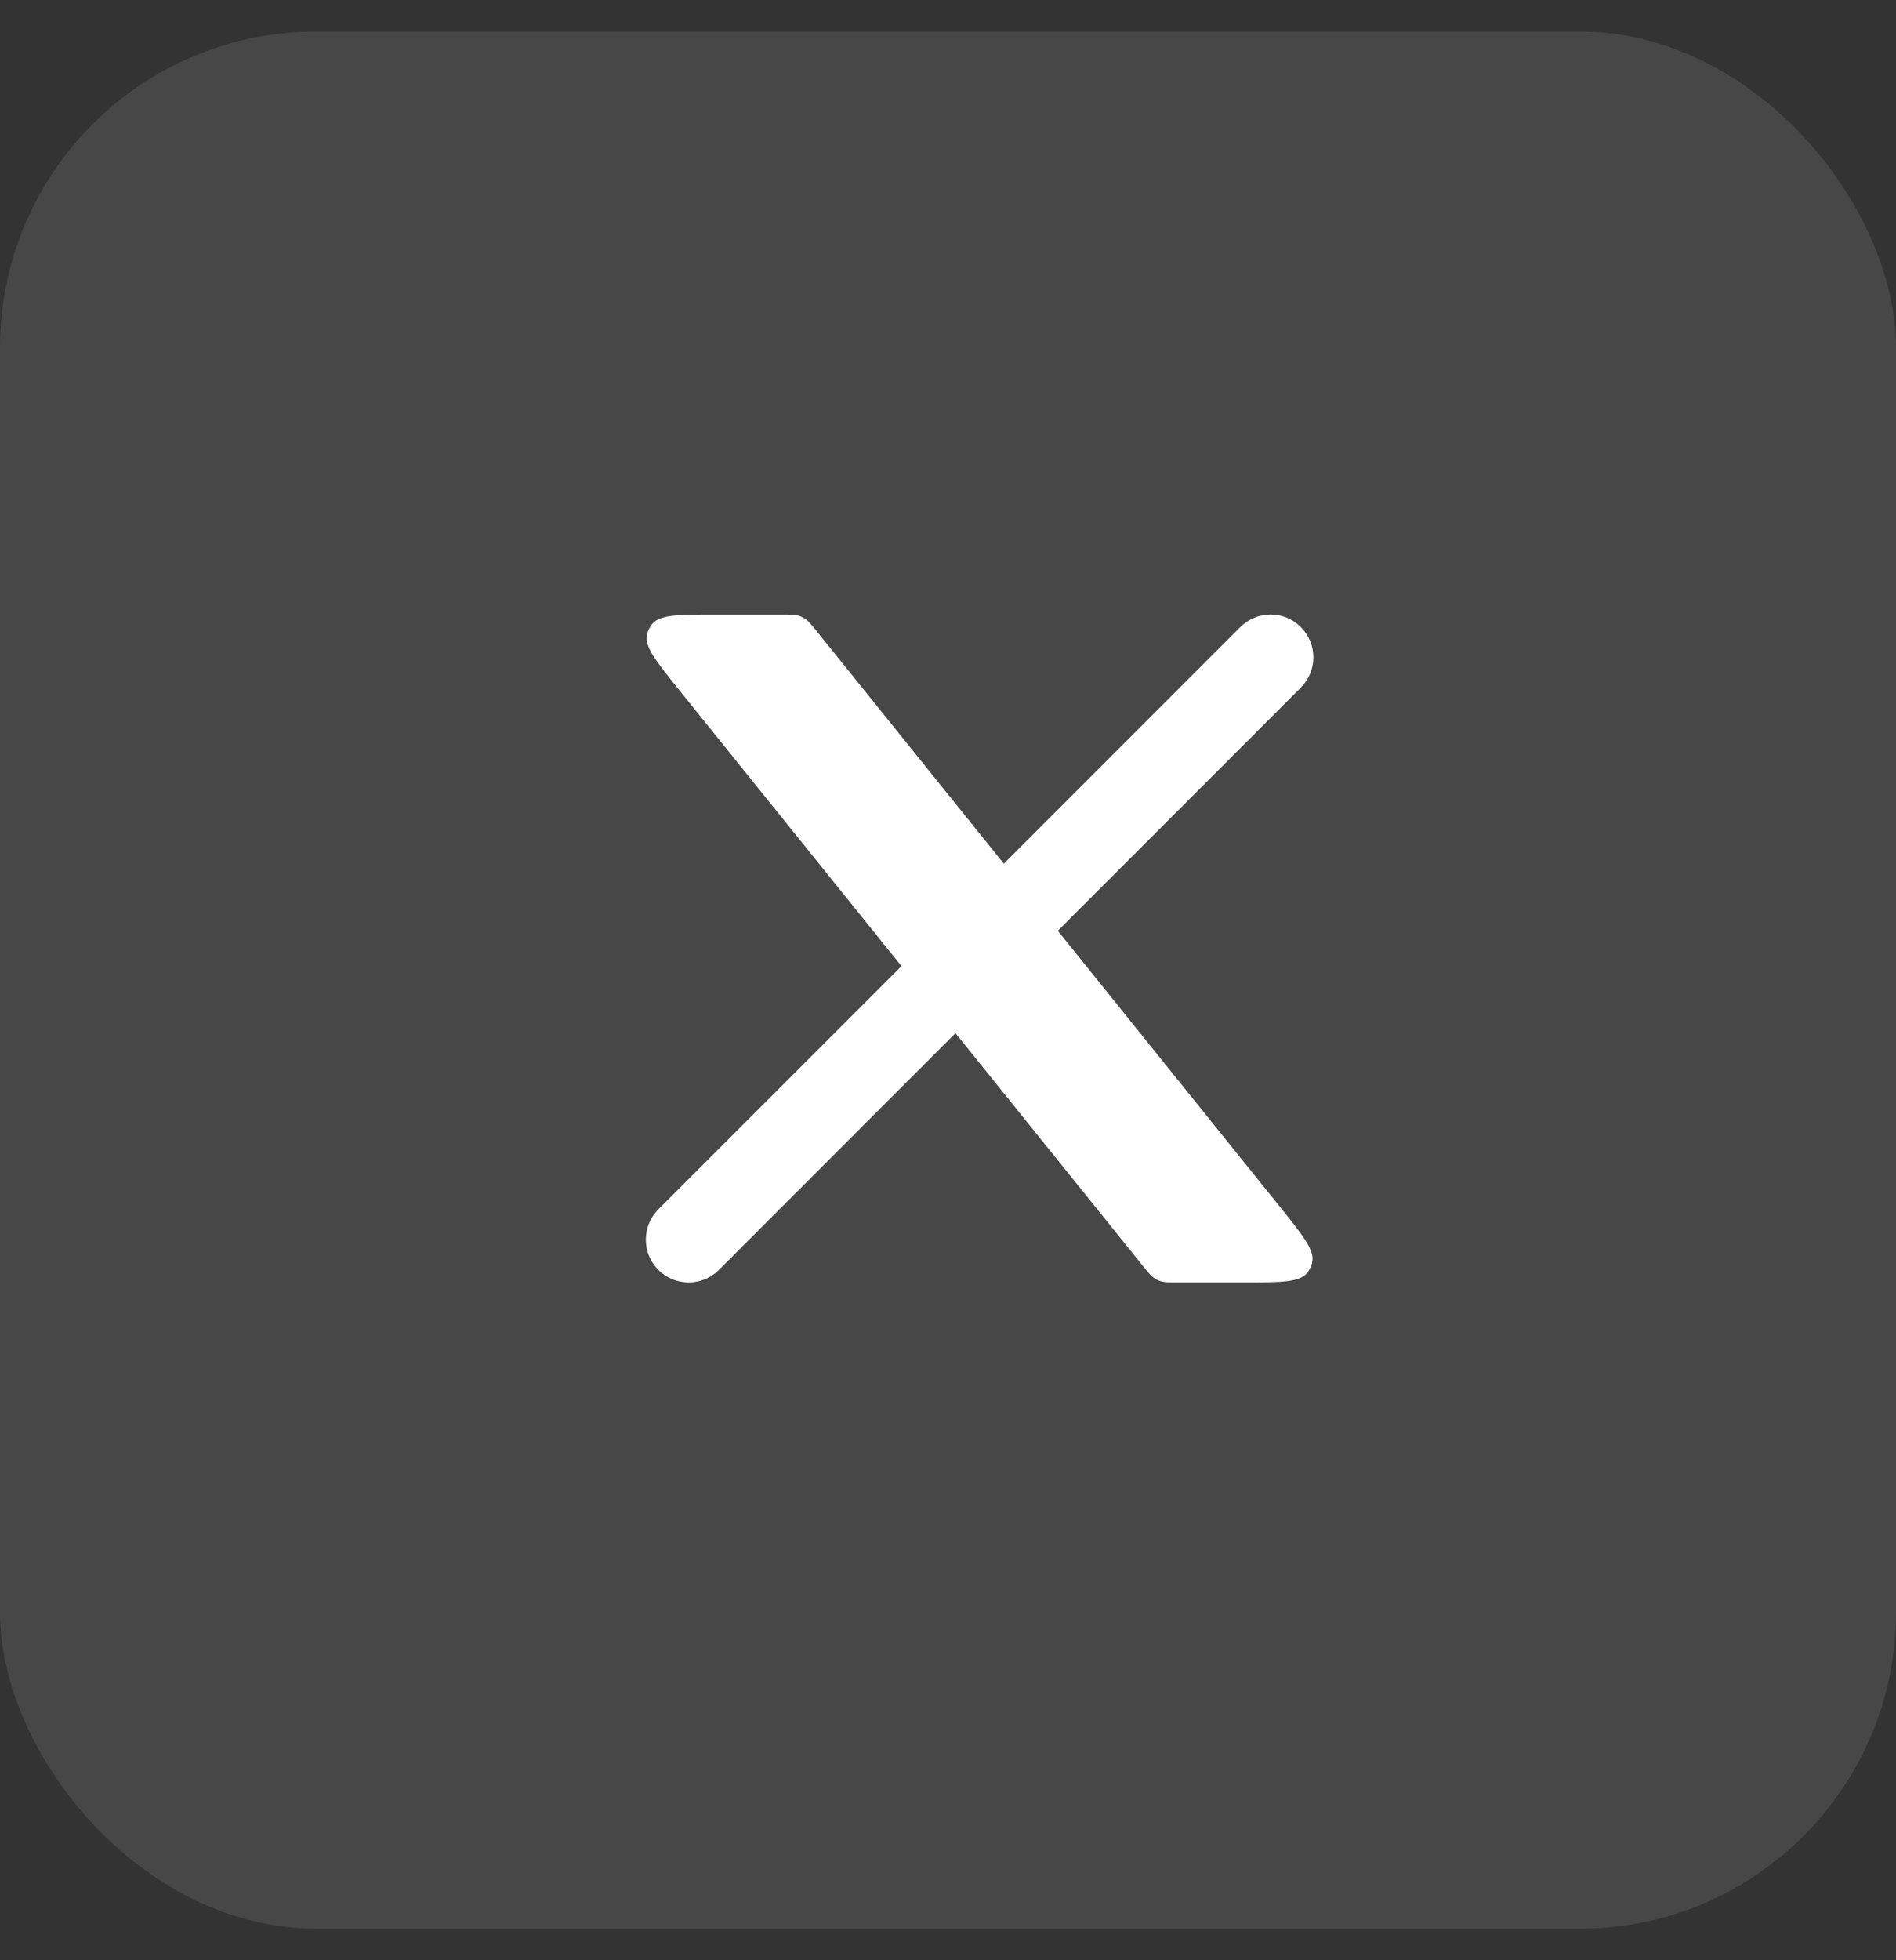
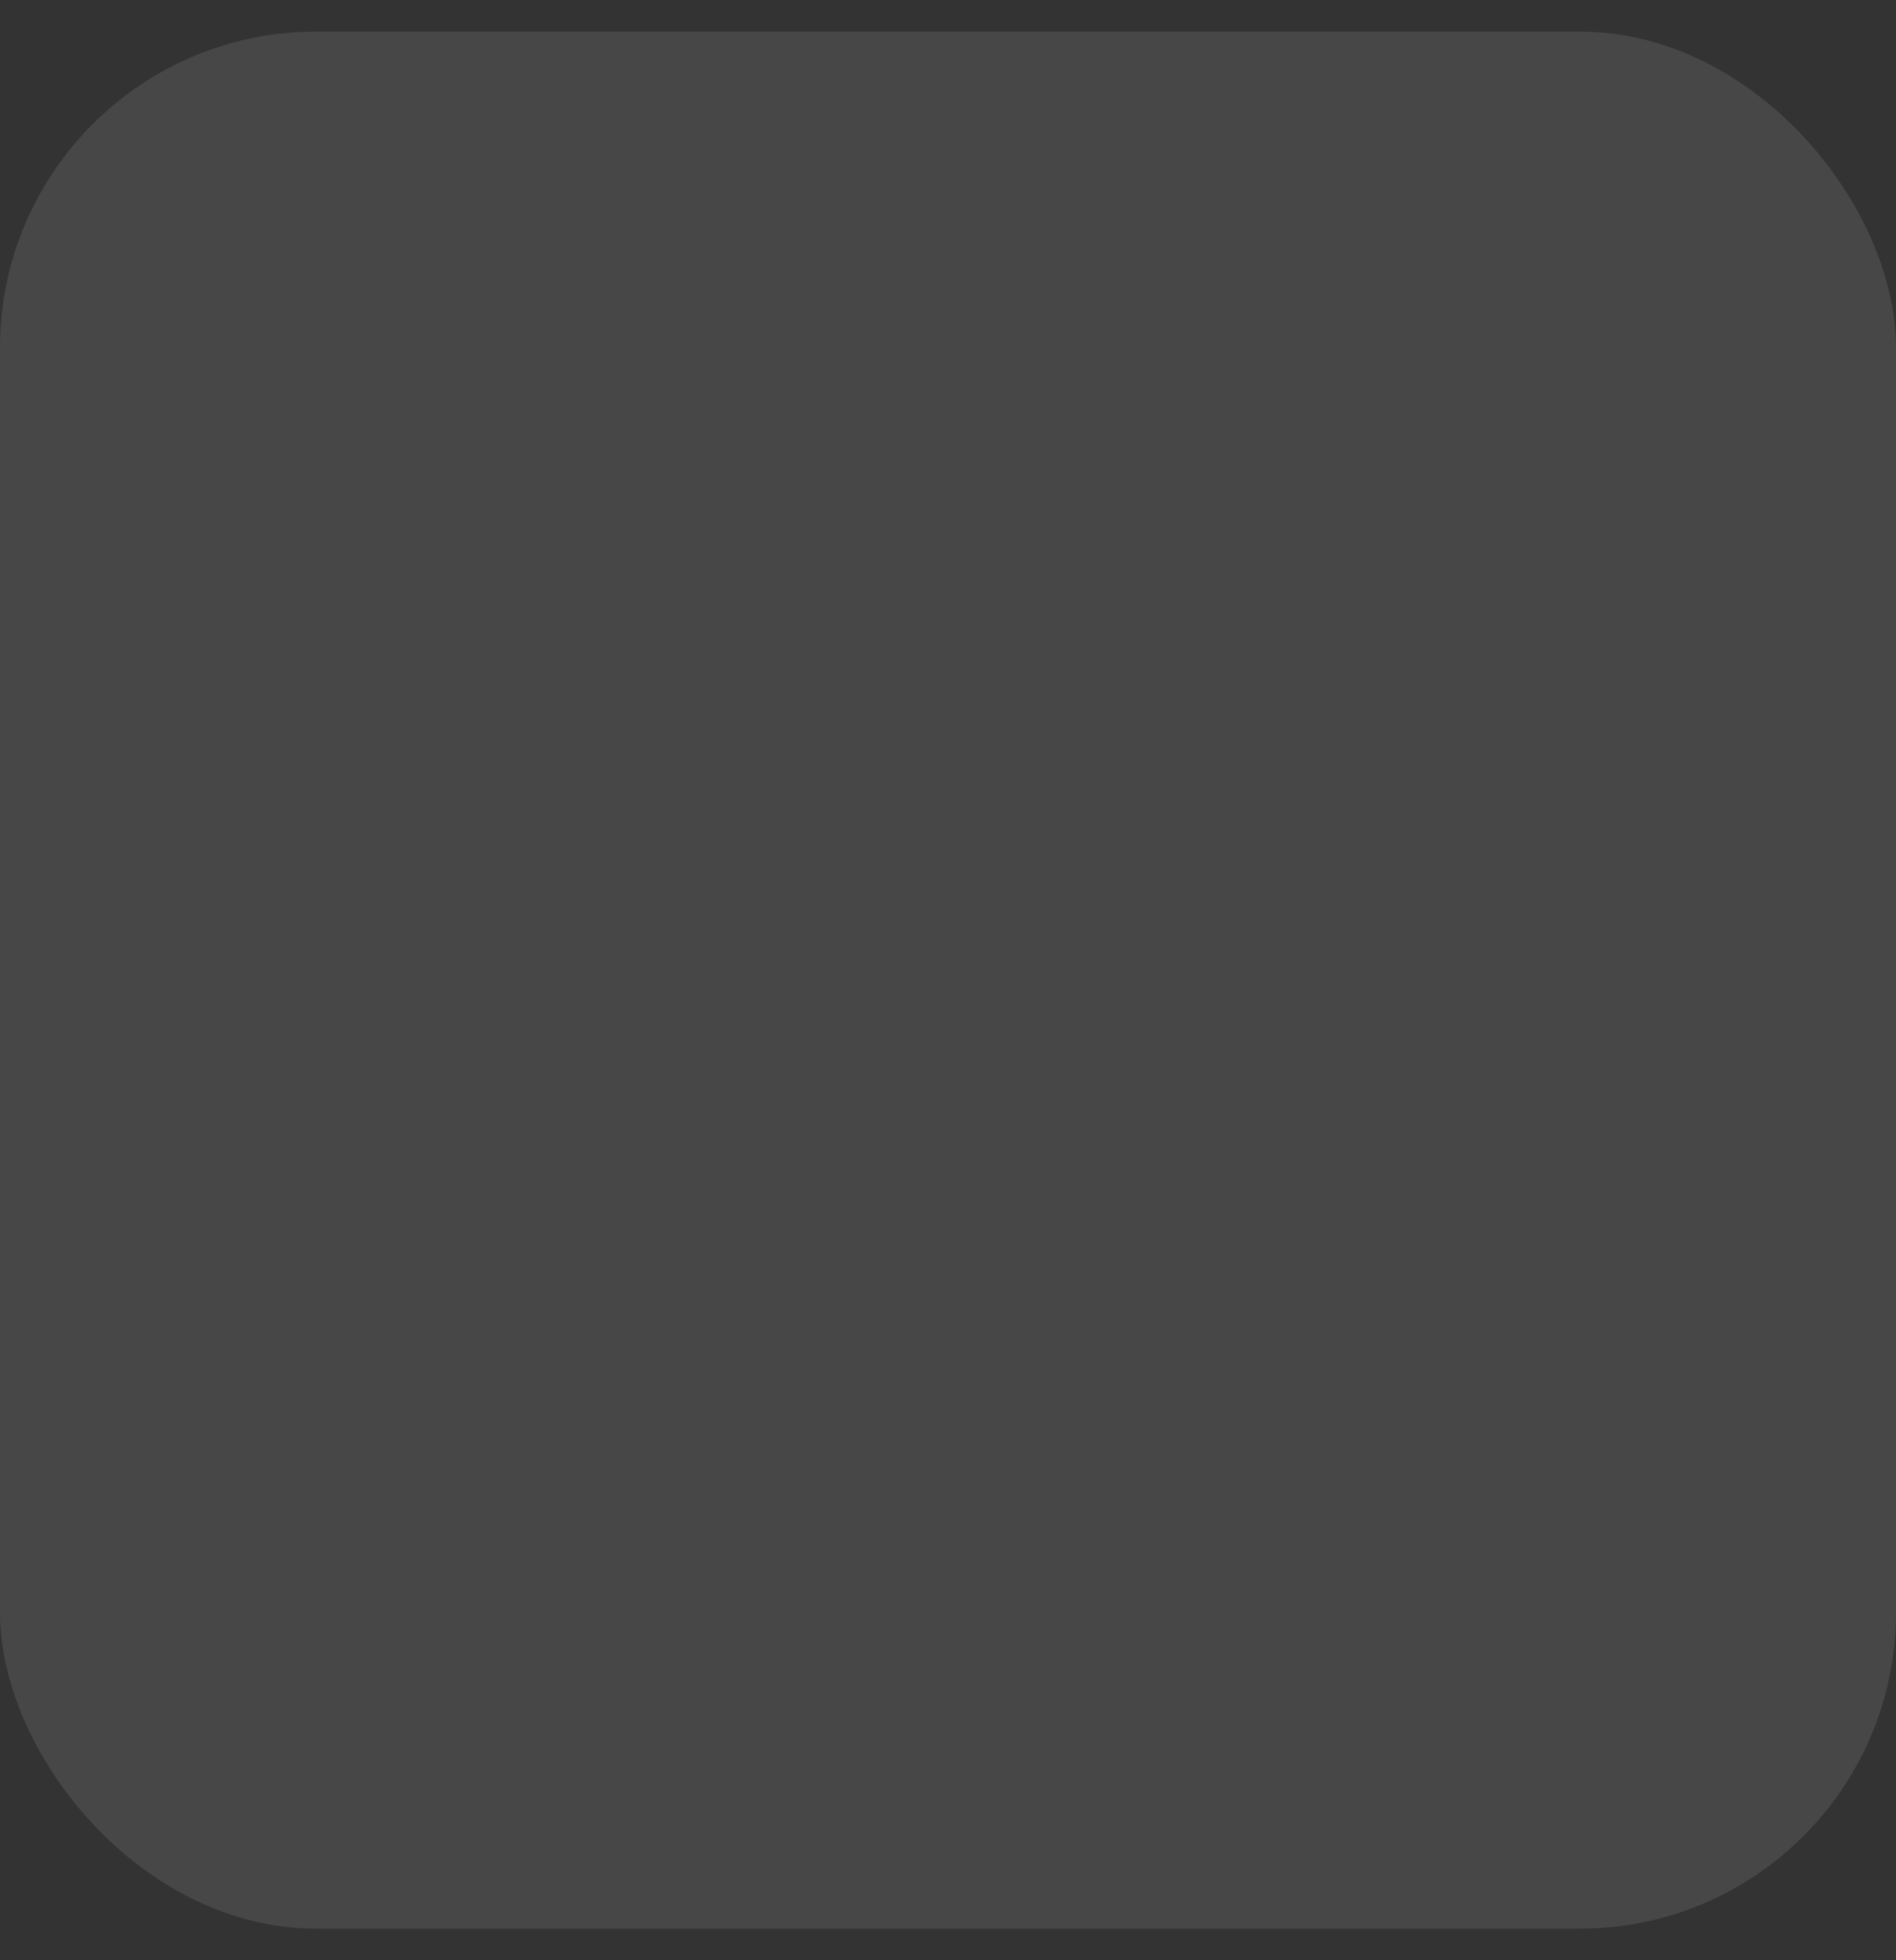
<svg xmlns="http://www.w3.org/2000/svg" width="30" height="31" viewBox="0 0 30 31" fill="none">
  <rect x="0" y="0" width="30" height="31" fill="#333333" stroke="none" />
  <rect opacity="0.1" y="0.5" width="30" height="30" rx="5" fill="white" />
-   <path d="M10.417 19.125C10.153 19.39 10.153 19.818 10.417 20.083C10.681 20.347 11.11 20.347 11.375 20.083L10.417 19.125ZM20.583 10.874C20.847 10.61 20.847 10.181 20.583 9.917C20.319 9.652 19.89 9.652 19.625 9.917L20.583 10.874ZM11.375 20.083L15.437 16.02L14.48 15.063L10.417 19.125L11.375 20.083ZM16.52 14.937L20.583 10.874L19.625 9.917L15.563 13.979L16.52 14.937Z" fill="white" />
-   <path d="M12.36 9.719H11.314C10.73 9.719 10.438 9.719 10.316 9.872C10.278 9.92 10.252 9.976 10.238 10.036C10.195 10.227 10.378 10.454 10.744 10.909L18.075 20.009C18.17 20.128 18.218 20.187 18.281 20.224C18.302 20.237 18.324 20.247 18.347 20.256C18.415 20.281 18.492 20.281 18.644 20.281H19.687C20.27 20.281 20.562 20.281 20.684 20.128C20.722 20.08 20.749 20.024 20.762 19.964C20.805 19.773 20.622 19.546 20.257 19.091L12.93 9.991C12.834 9.873 12.786 9.813 12.723 9.776C12.703 9.763 12.681 9.753 12.658 9.744C12.589 9.719 12.513 9.719 12.36 9.719Z" fill="white" />
</svg>